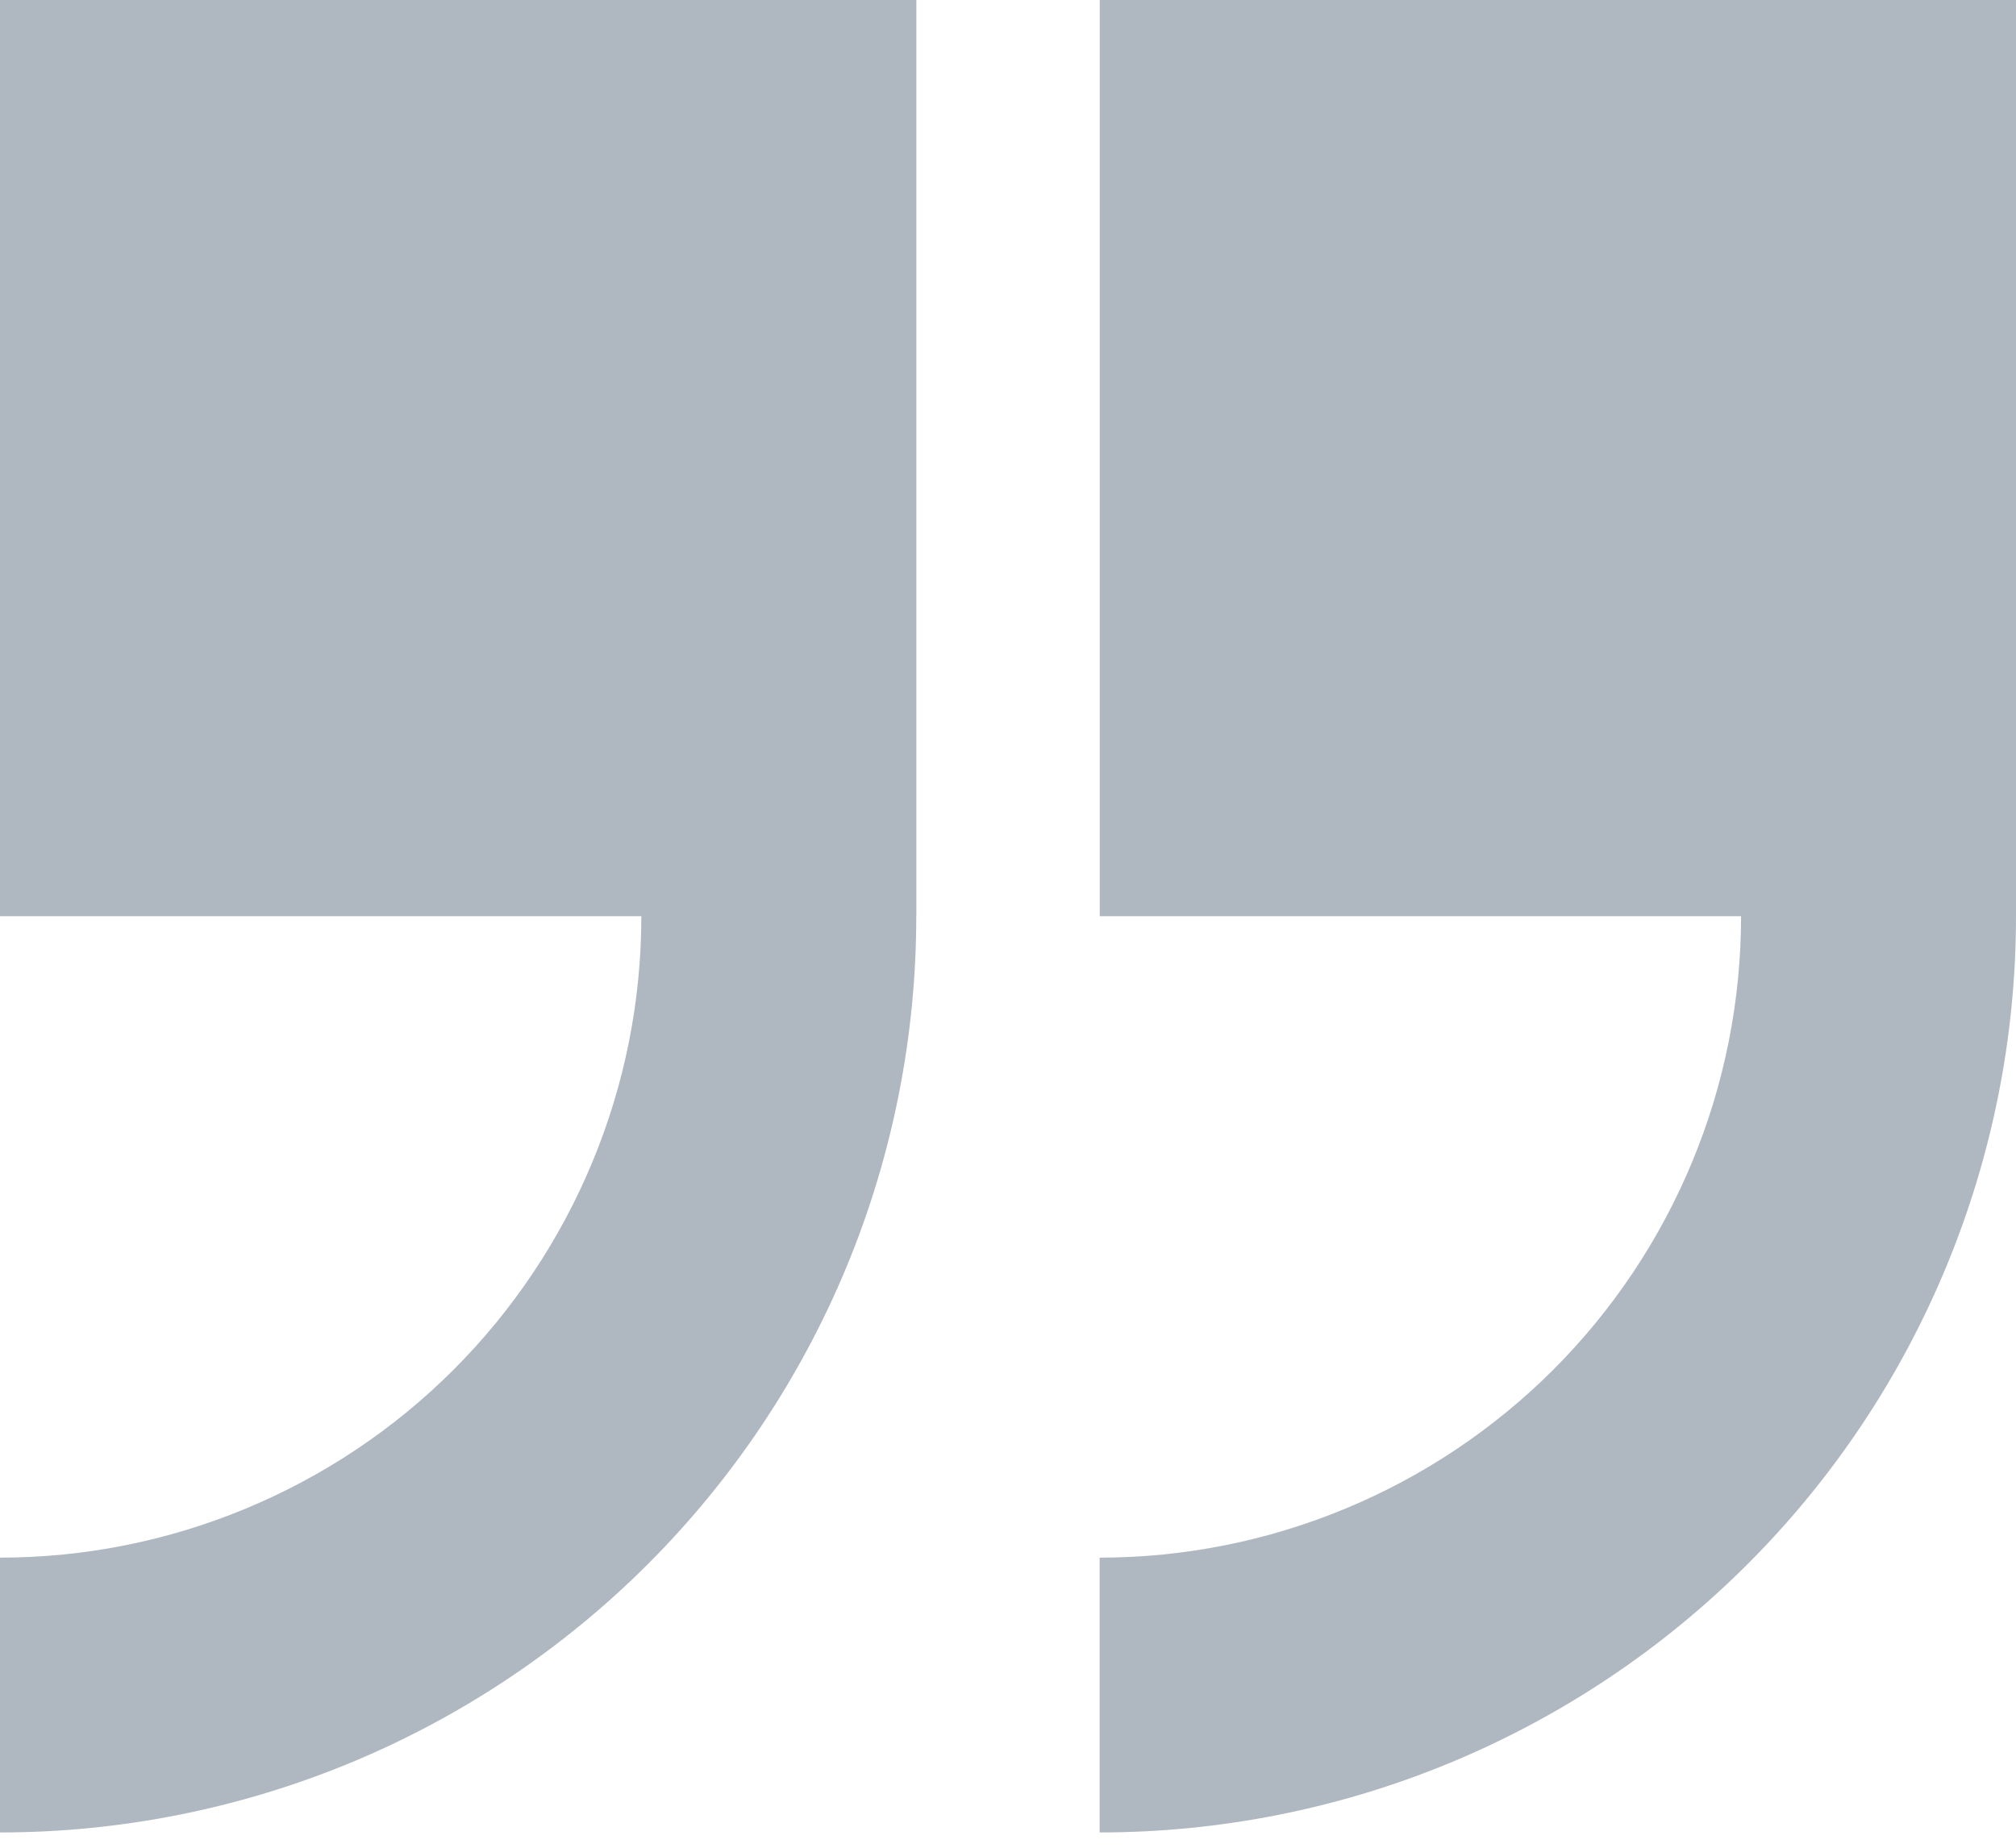
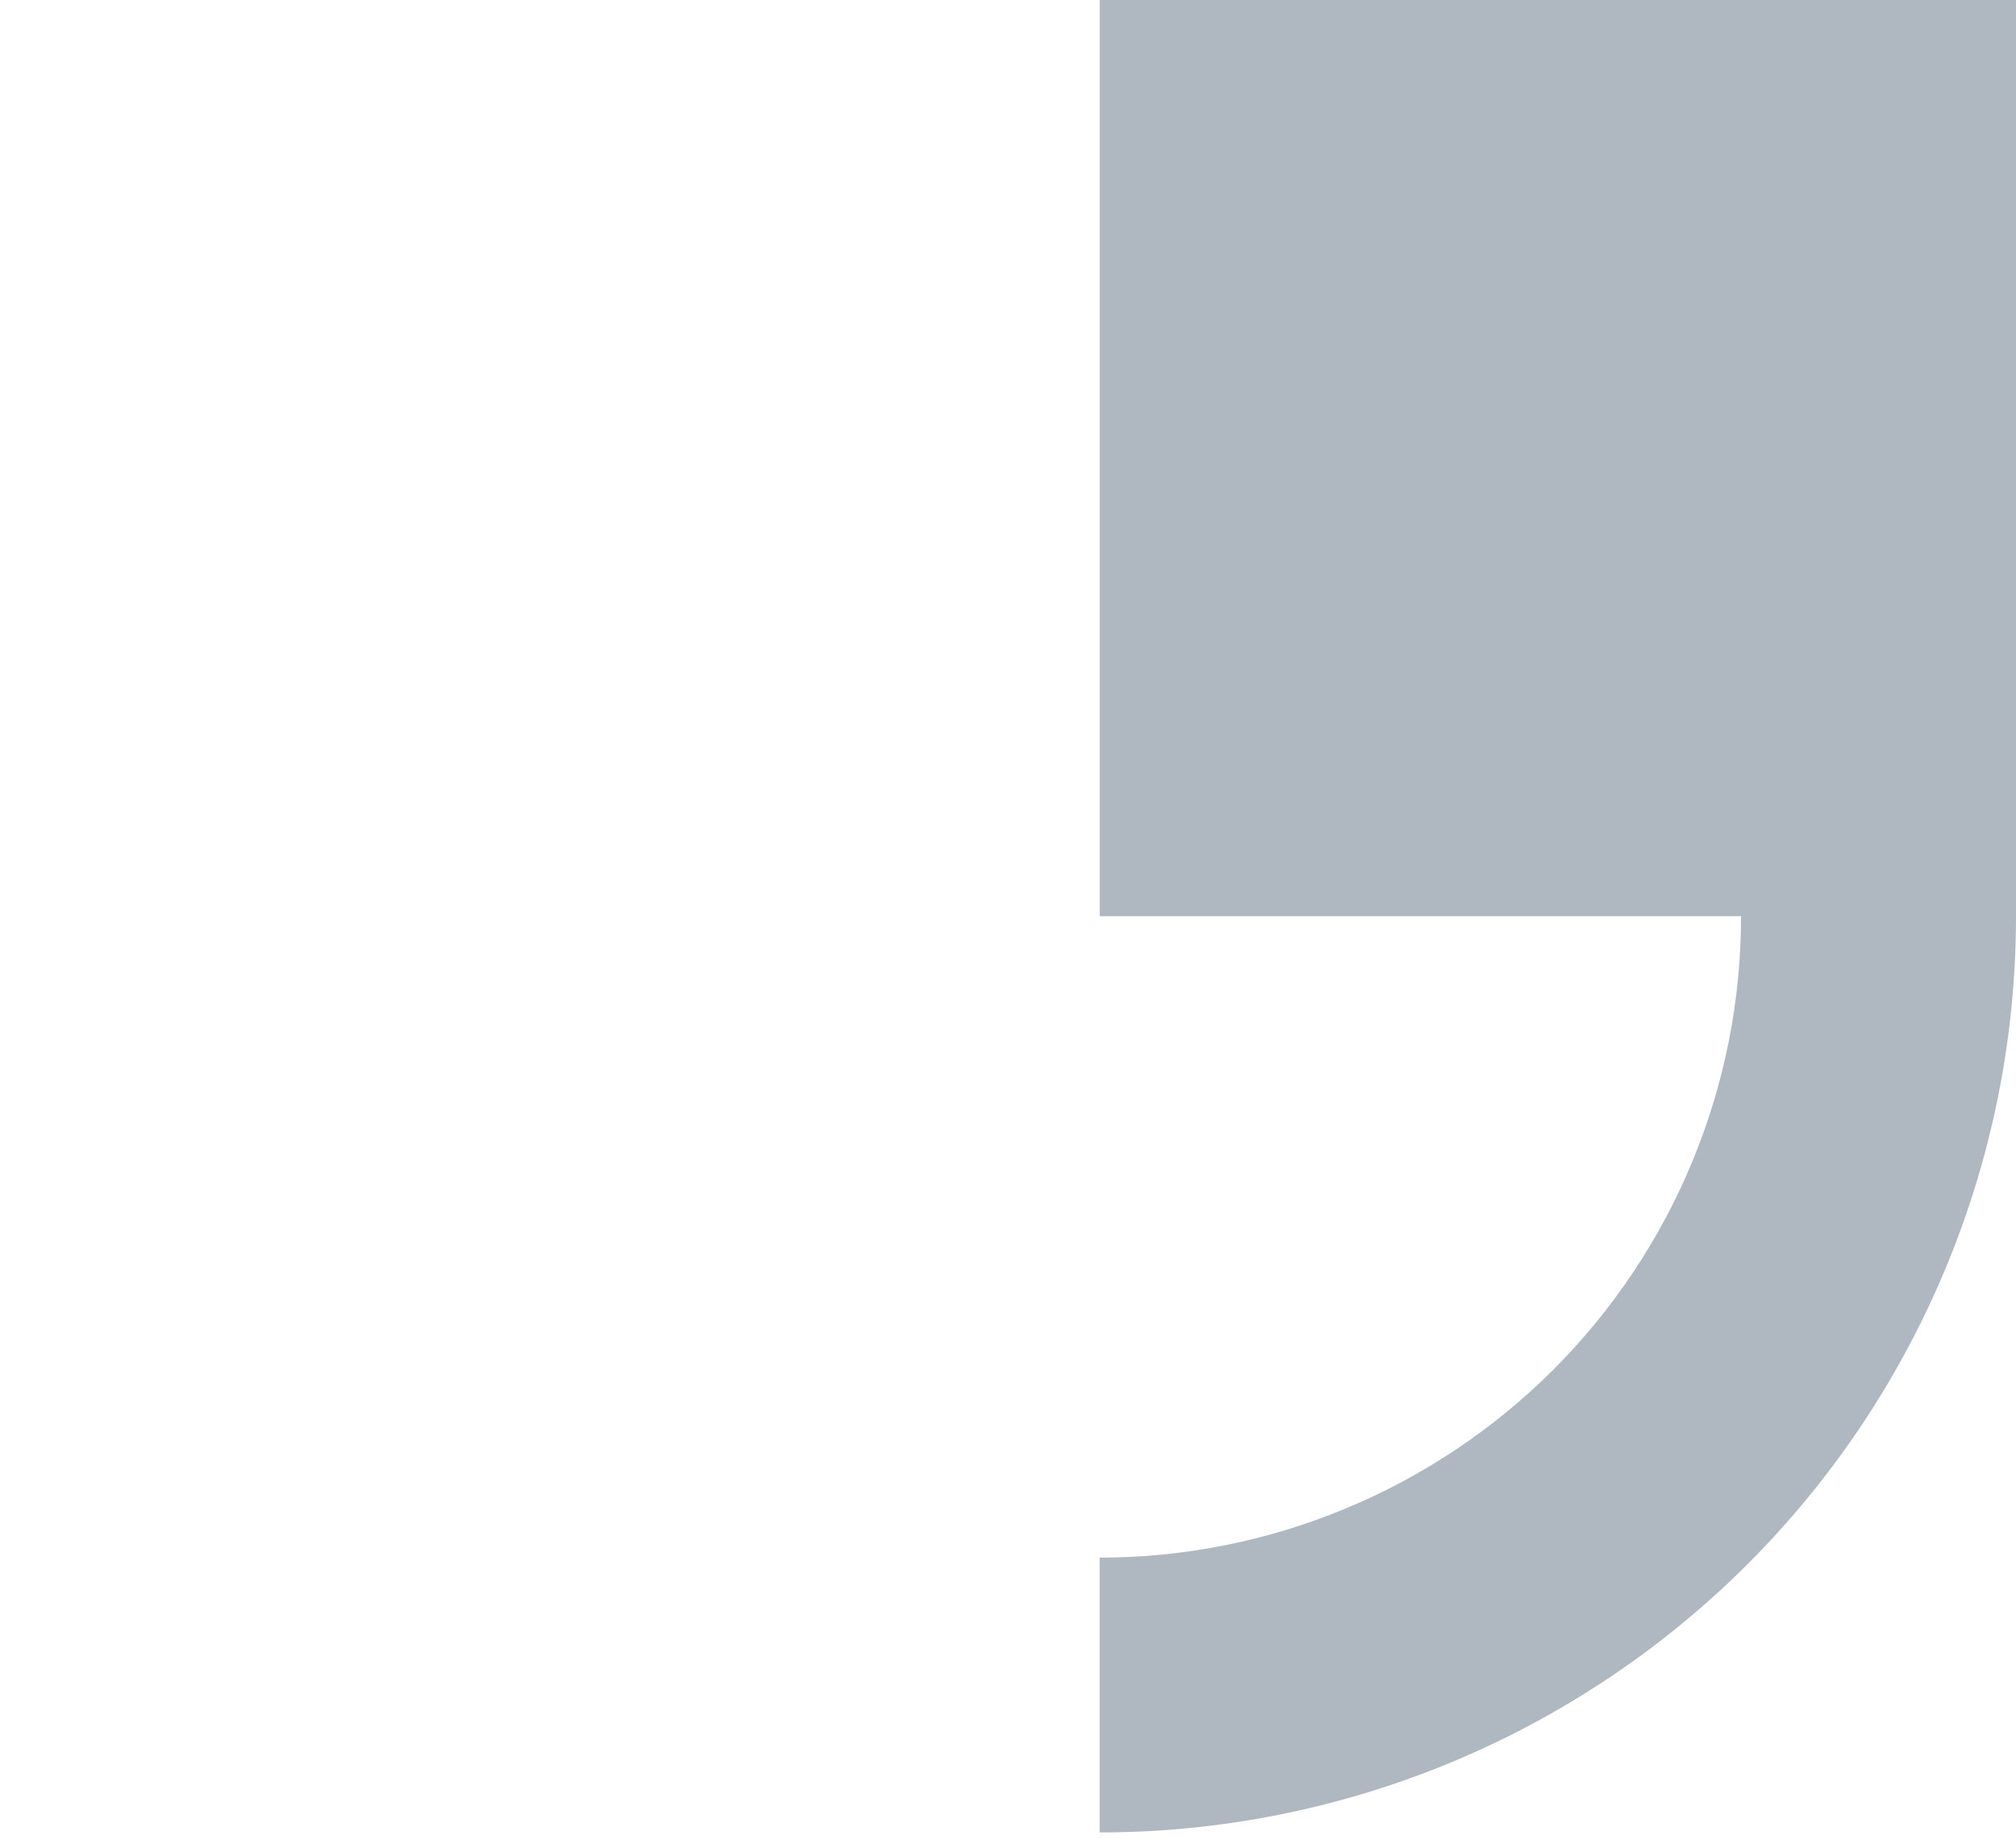
<svg xmlns="http://www.w3.org/2000/svg" width="24" height="22" viewBox="0 0 24 22" fill="none">
  <g id="Group 457">
-     <path id="Union" fill-rule="evenodd" clip-rule="evenodd" d="M10.909 0H-8.7738e-05V10.909L7.635 10.909C7.635 11.912 7.438 12.905 7.054 13.831C6.67 14.758 6.108 15.6 5.399 16.309C4.69 17.018 3.848 17.58 2.921 17.964C1.995 18.348 1.002 18.546 -0.001 18.546V21.818C1.432 21.818 2.85 21.536 4.174 20.988C5.497 20.439 6.7 19.636 7.713 18.623C8.726 17.61 9.529 16.407 10.078 15.084C10.626 13.76 10.908 12.342 10.908 10.909L10.909 10.909V0Z" fill="#AFB8C1" />
    <path id="Union_2" fill-rule="evenodd" clip-rule="evenodd" d="M24.001 0H13.092V10.909L20.727 10.909C20.727 11.912 20.53 12.905 20.146 13.831C19.762 14.758 19.2 15.6 18.491 16.309C17.781 17.018 16.94 17.58 16.013 17.964C15.087 18.348 14.094 18.546 13.091 18.546V21.818C14.523 21.818 15.942 21.536 17.265 20.988C18.589 20.439 19.792 19.636 20.805 18.623C21.818 17.61 22.621 16.407 23.169 15.084C23.718 13.76 24 12.342 24 10.909L24.001 10.909V0Z" fill="#AFB8C1" />
  </g>
</svg>